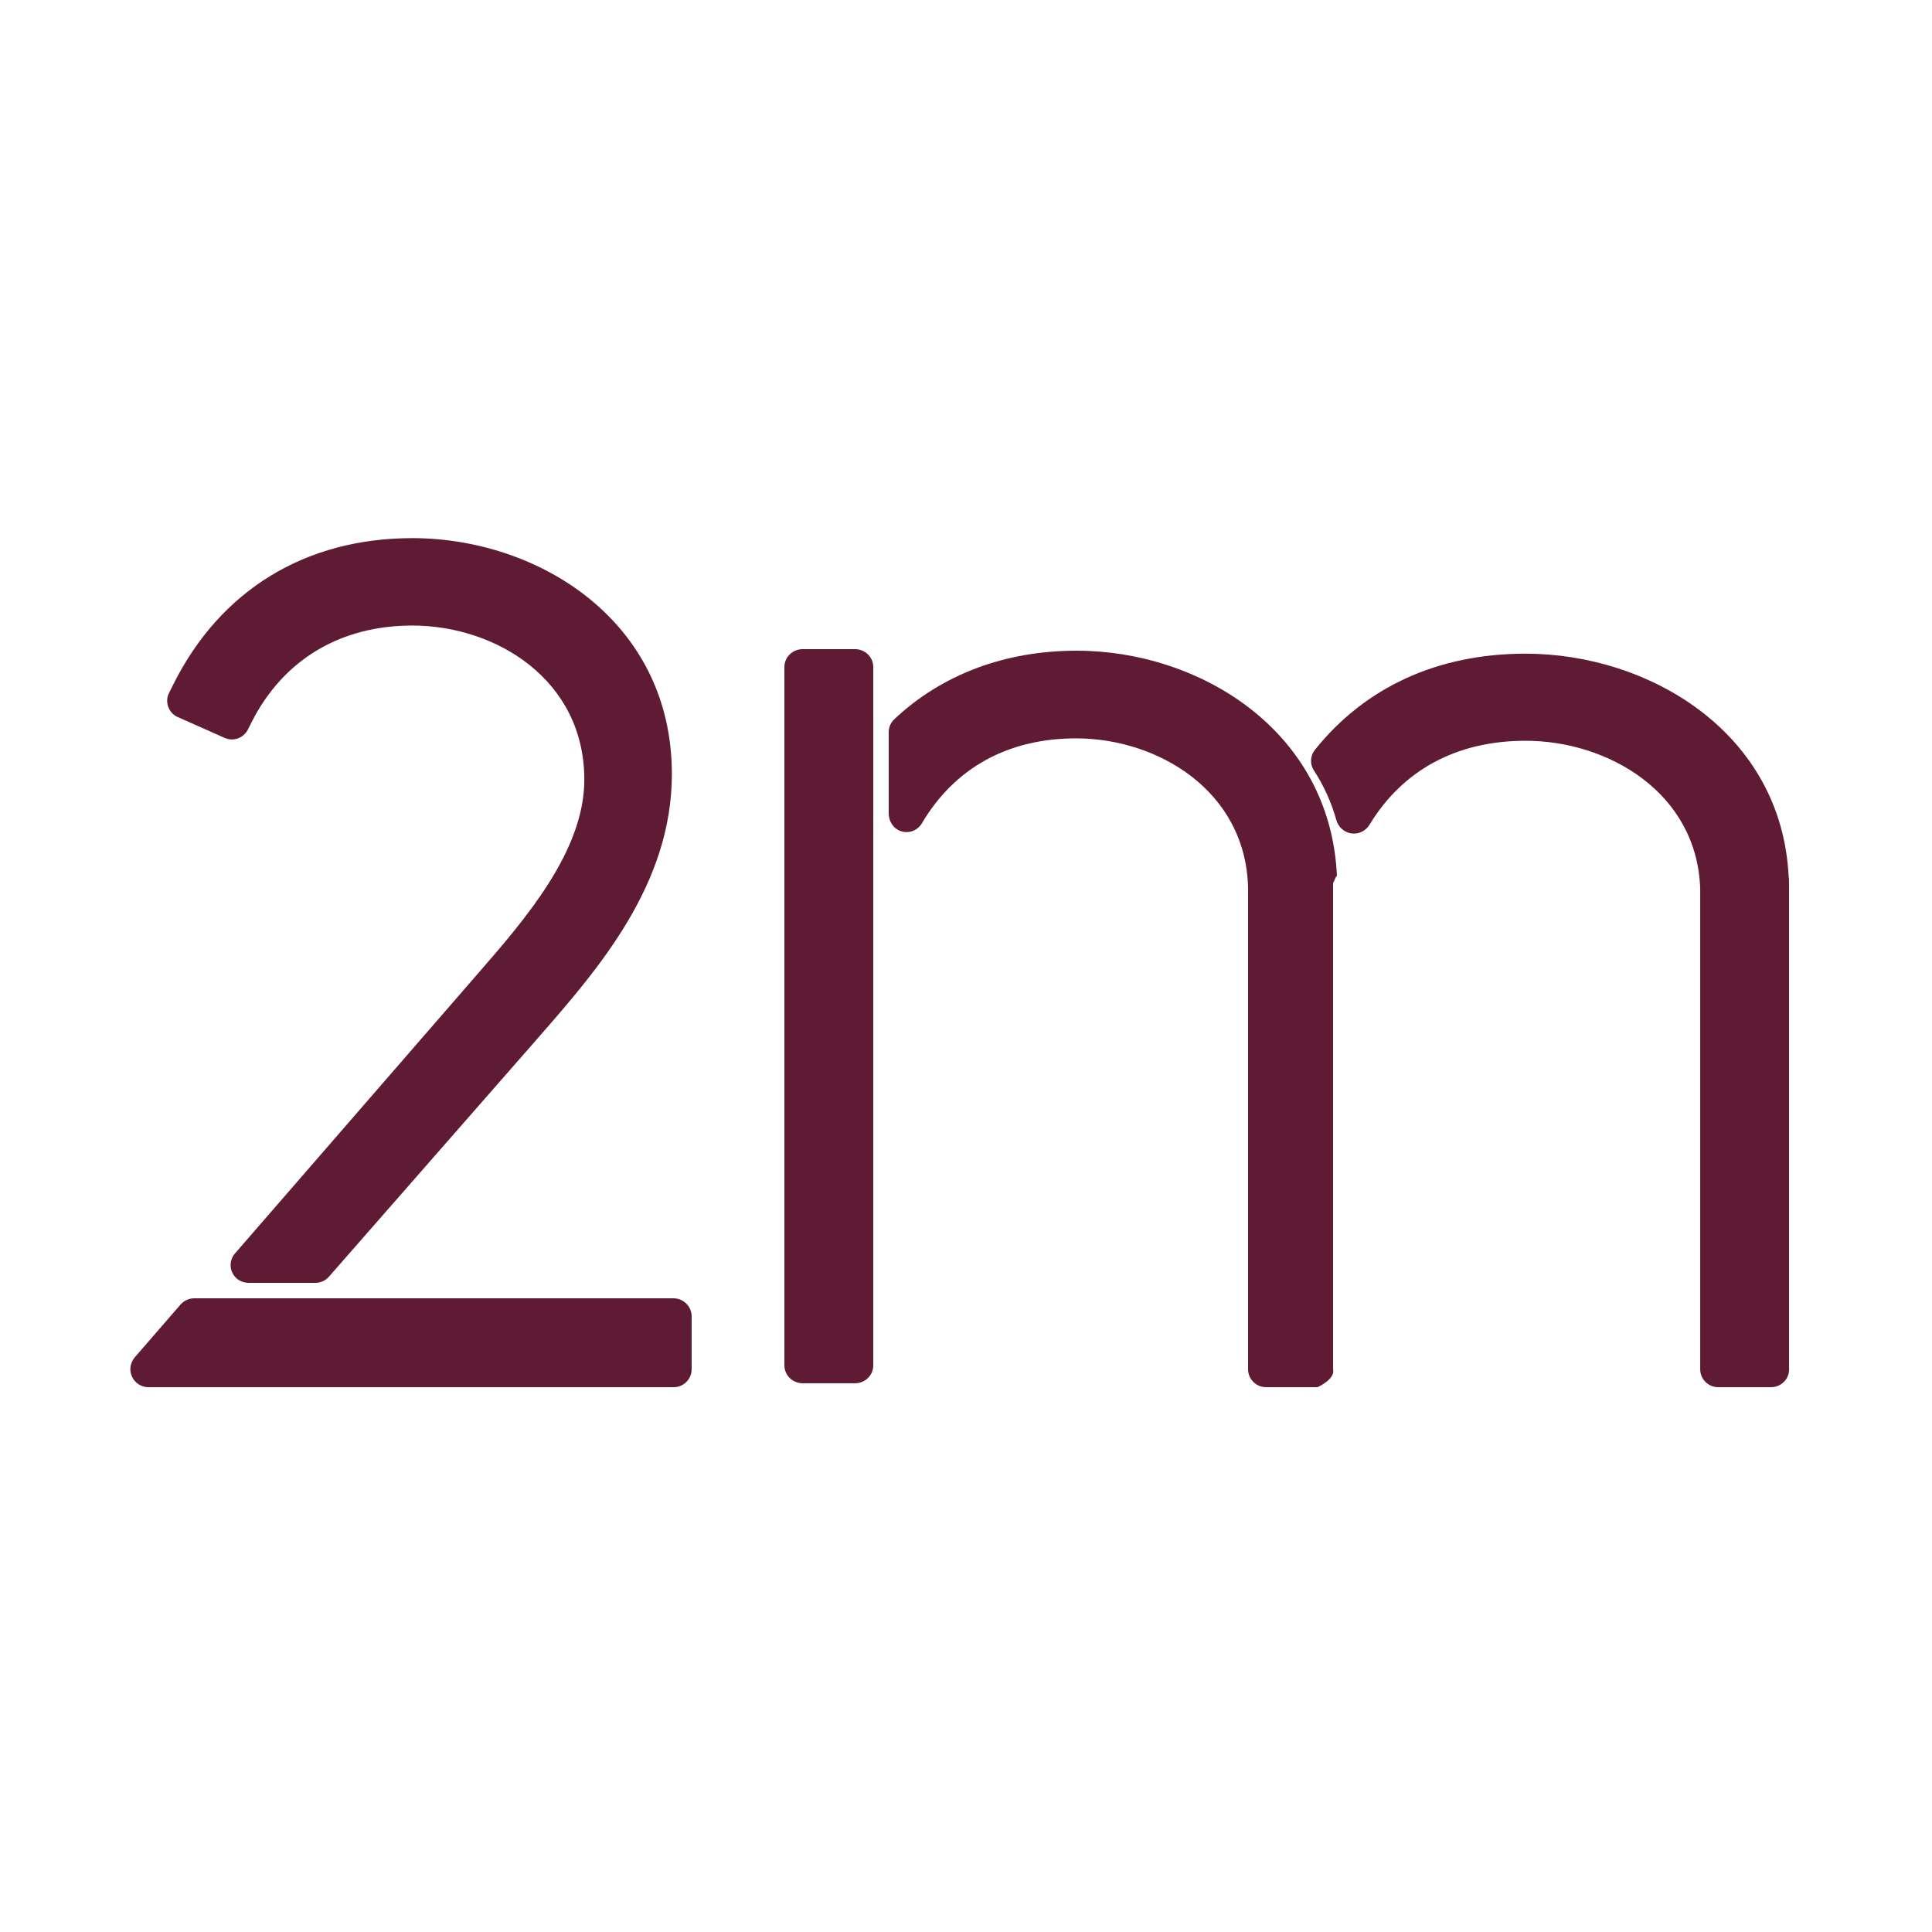
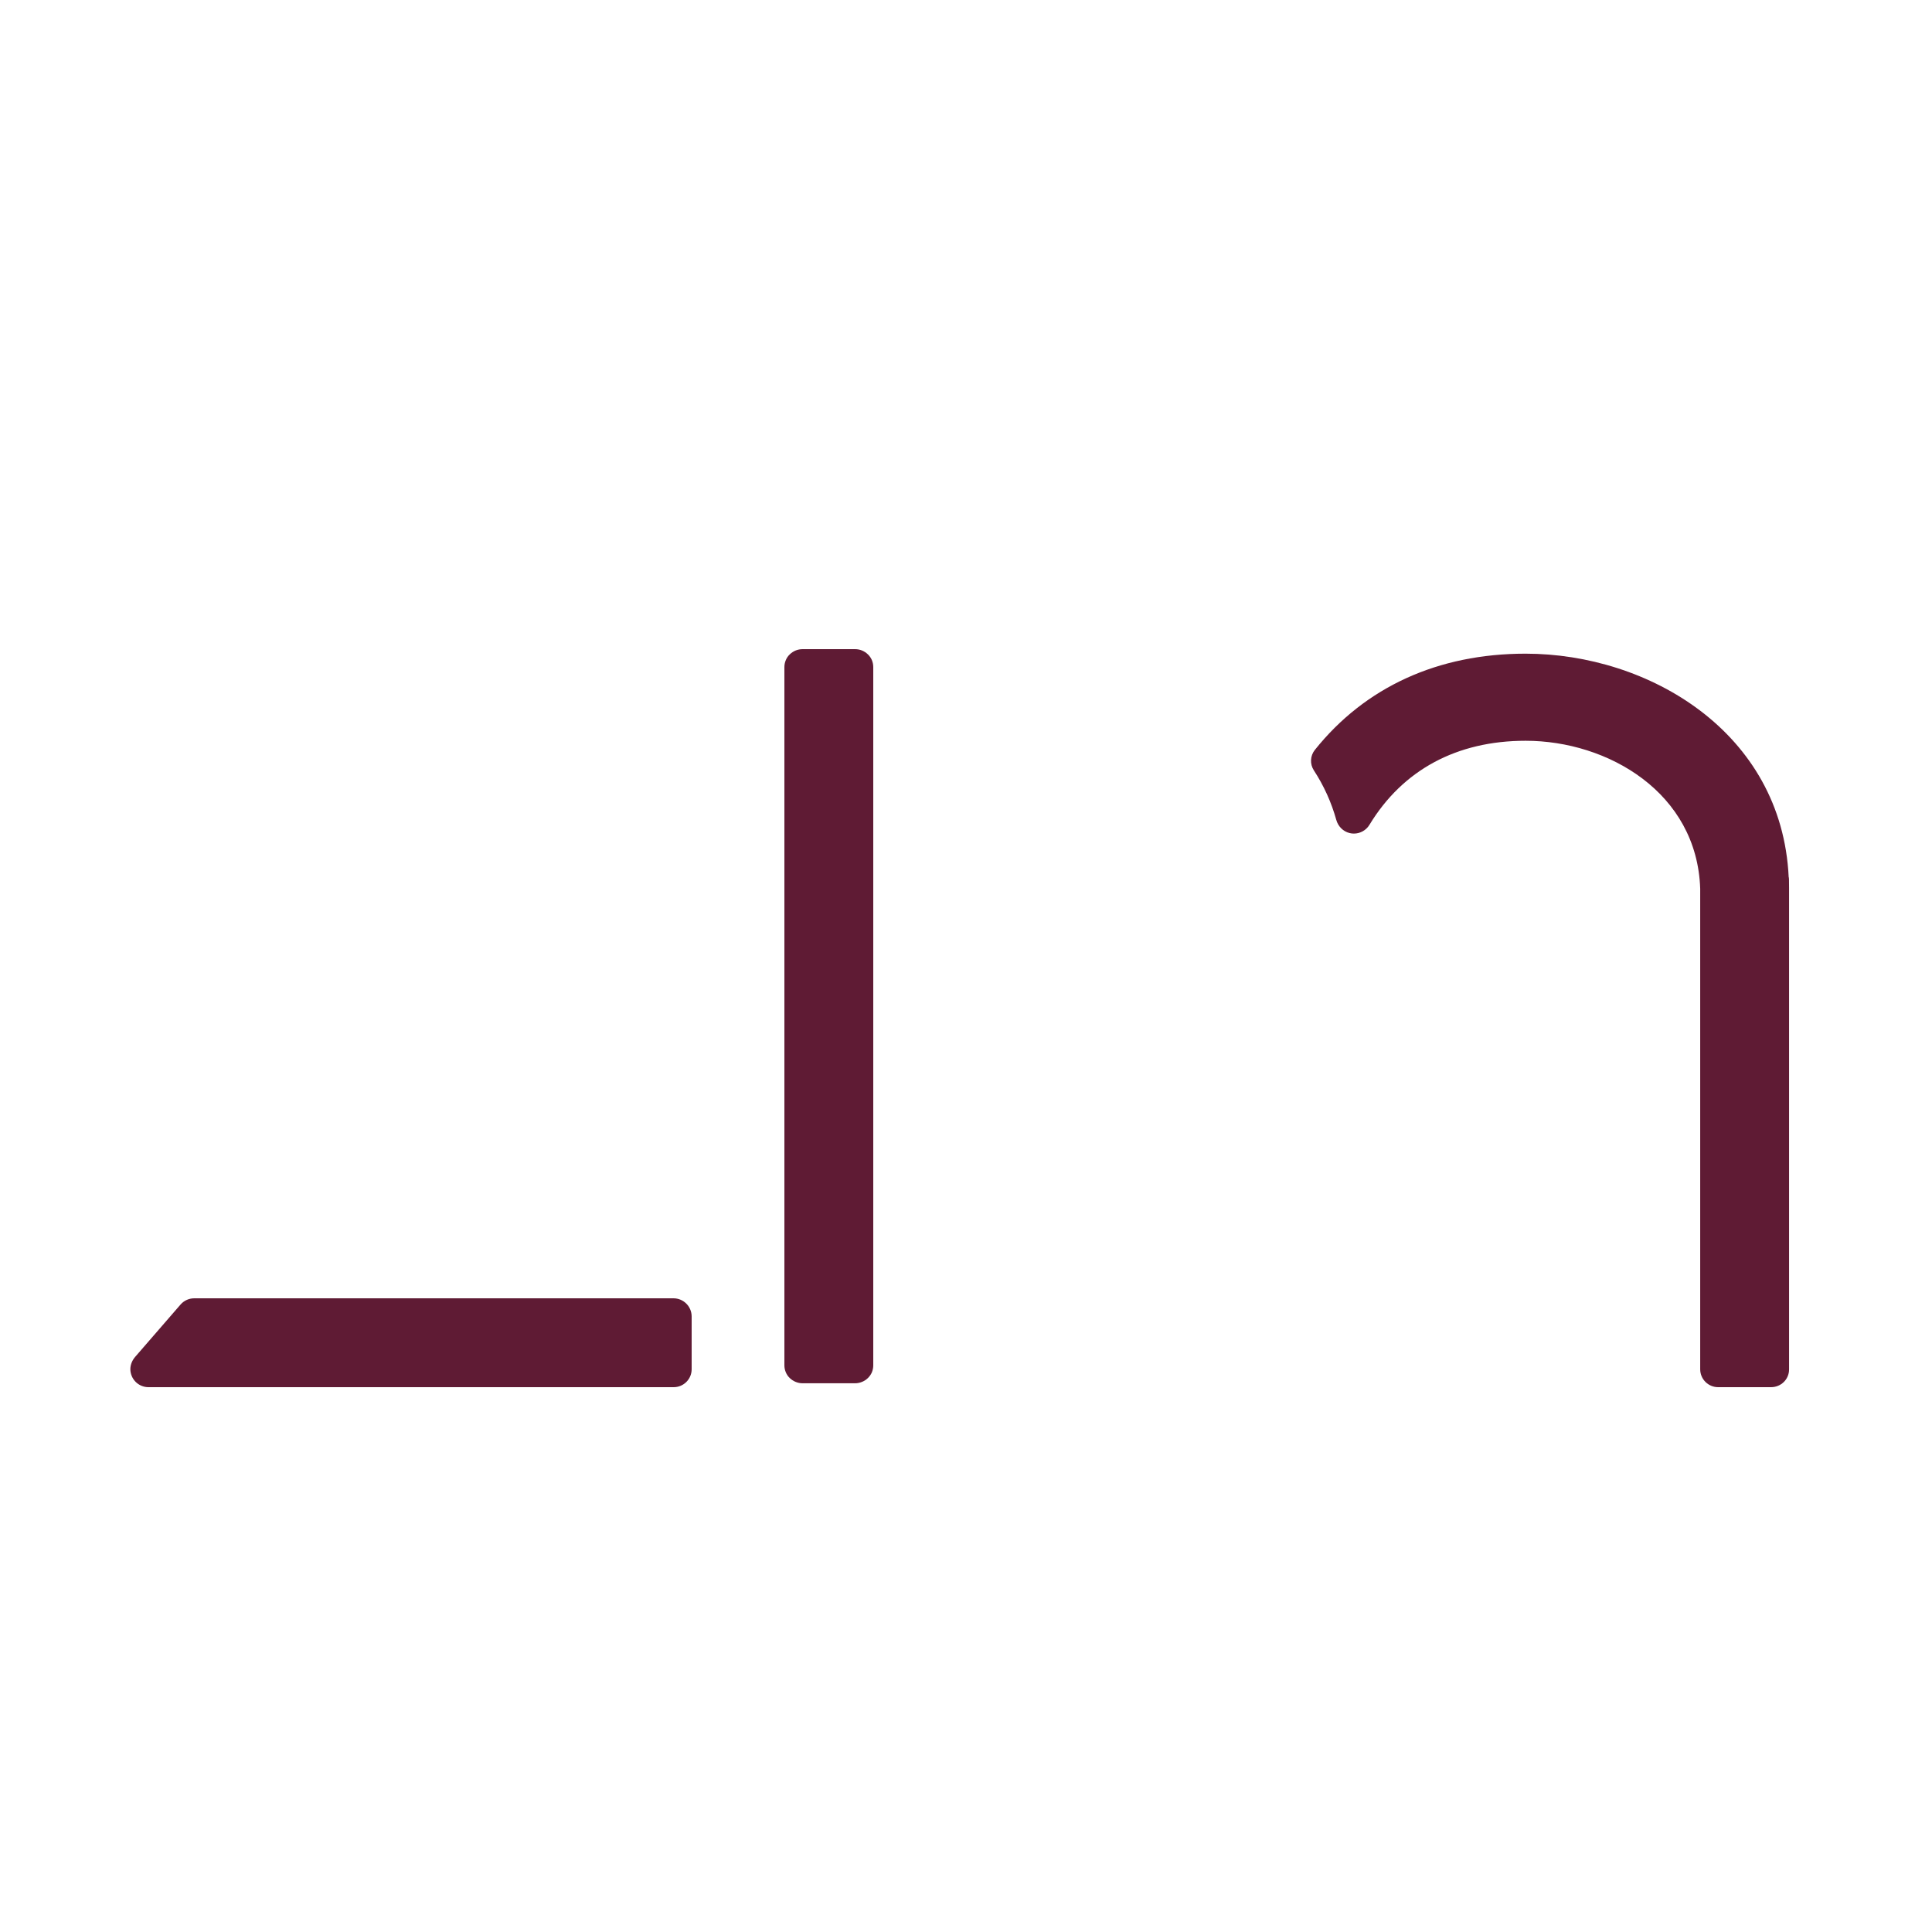
<svg xmlns="http://www.w3.org/2000/svg" id="Calque_1" data-name="Calque 1" viewBox="0 0 500 500">
  <defs>
    <style>
      .cls-1 {
        fill: #5f1b34;
        stroke-width: 0px;
      }
    </style>
  </defs>
  <path class="cls-1" d="M174.28,336H50.27c-1.37,0-2.67.6-3.56,1.63l-11.74,13.54c-.87,1.01-1.36,2.33-1.21,3.66.3,2.46,2.33,4.17,4.66,4.17h135.94c2.56,0,4.64-2.08,4.64-4.64v-13.65c0-2.6-2.1-4.71-4.71-4.71h-.01Z" />
  <path class="cls-1" d="M207.72,168h13.57c.62,0,1.23.12,1.8.35.58.24,1.08.58,1.53,1.01s.79.94,1.03,1.5c.23.57.35,1.16.35,1.78v180.71c0,.61-.12,1.21-.35,1.78-.24.57-.59,1.07-1.03,1.5s-.95.77-1.53,1c-.58.24-1.18.36-1.8.36h-13.57c-.63,0-1.23-.12-1.81-.36-.58-.23-1.08-.57-1.53-1s-.79-.94-1.02-1.5c-.24-.57-.36-1.17-.36-1.78v-180.71c0-.62.12-1.21.36-1.78.23-.57.57-1.07,1.02-1.5s.95-.77,1.53-1.01c.59-.23,1.18-.35,1.81-.35Z" />
-   <path class="cls-1" d="M46,185.57l12.15,5.4c.61.26,1.24.4,1.87.4,1.68,0,3.3-.94,4.11-2.52l1.03-2.04c8.17-16.07,22.91-24.92,41.54-24.92,21.58,0,44.52,13.97,44.52,39.88,0,18.51-15.32,36.15-27.66,50.33l-62.75,72.29c-1.49,1.72-1.55,4.33.1,6.14.88.98,2.19,1.47,3.5,1.47h17.25c1.33,0,2.59-.58,3.46-1.58l54.5-62.24c15.26-17.5,34.26-39.28,34.26-67.86,0-39.66-34.62-61.05-67.17-61.05-27.67,0-49.63,13.43-61.84,37.81l-1.08,2.17c-.24.45-.41.94-.48,1.44-.29,2.17.87,4.09,2.69,4.9h0Z" />
-   <path class="cls-1" d="M346,226.77c-1.67-37.93-35.85-58.37-67.33-58.37-18.56,0-34.89,6.13-47.22,17.73-.92.86-1.45,2.08-1.45,3.35v21.05c0,1.95,1.12,3.8,2.94,4.5.56.21,1.11.32,1.67.32,1.59,0,3.13-.84,3.96-2.26,8.49-14.38,22.31-22,39.93-22,21.15,0,43.92,13.6,44.5,38.68v124.59c0,2.56,2.08,4.64,4.64,4.64h13.34s4.65-2.05,4.02-4.62v-125.82l.59-1.31c0-.21.41-.6.41-.6v.12Z" />
  <path class="cls-1" d="M462.91,227c-1.78-37.57-36.32-57.83-68.09-57.83-22.67,0-41.52,8.62-54.54,24.91-1.22,1.53-1.32,3.66-.25,5.3,2.6,3.98,4.54,8.29,5.8,12.81.45,1.64,1.75,2.99,3.43,3.4.39.1.75.14,1.13.14,1.62,0,3.16-.85,4.01-2.25,8.63-14.23,22.61-21.77,40.43-21.77,21.3,0,44.35,13.41,45.18,38.26v124.39c0,2.56,2.08,4.64,4.64,4.64h13.7c2.59,0,4.66-2.05,4.66-4.58v-124.64l-.02-2.11c0-.23-.02-.46-.06-.67h-.01Z" />
</svg>